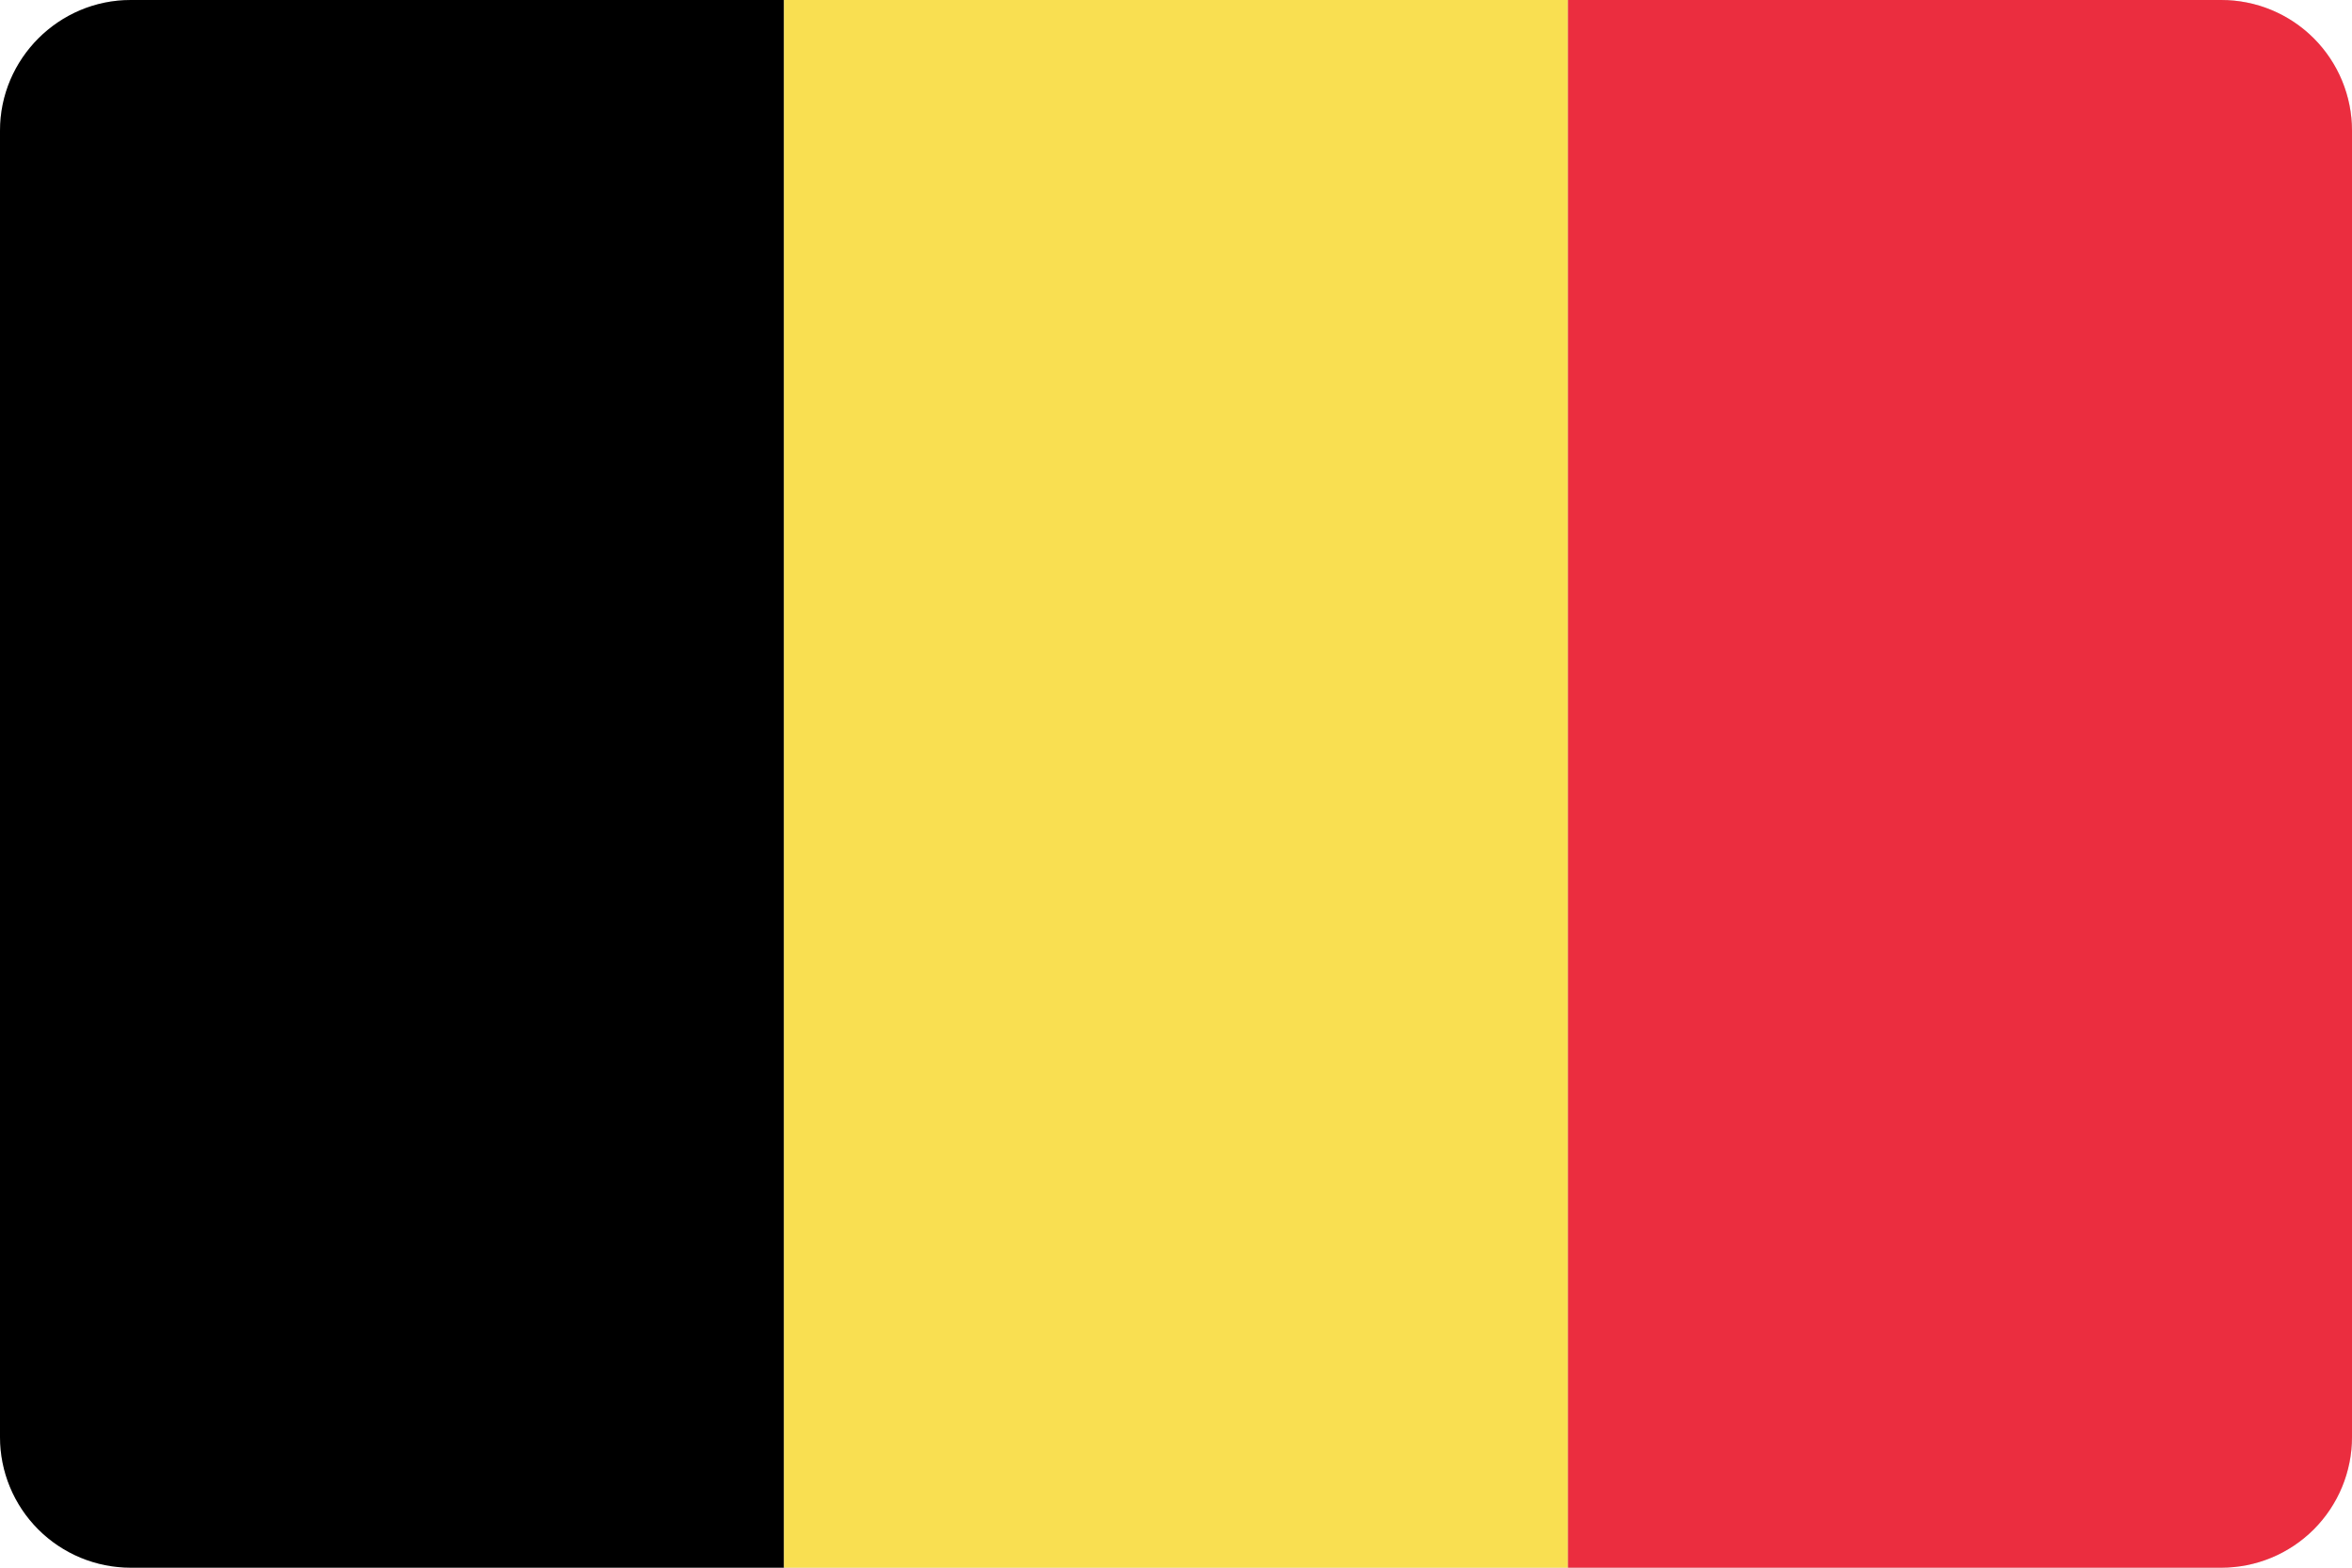
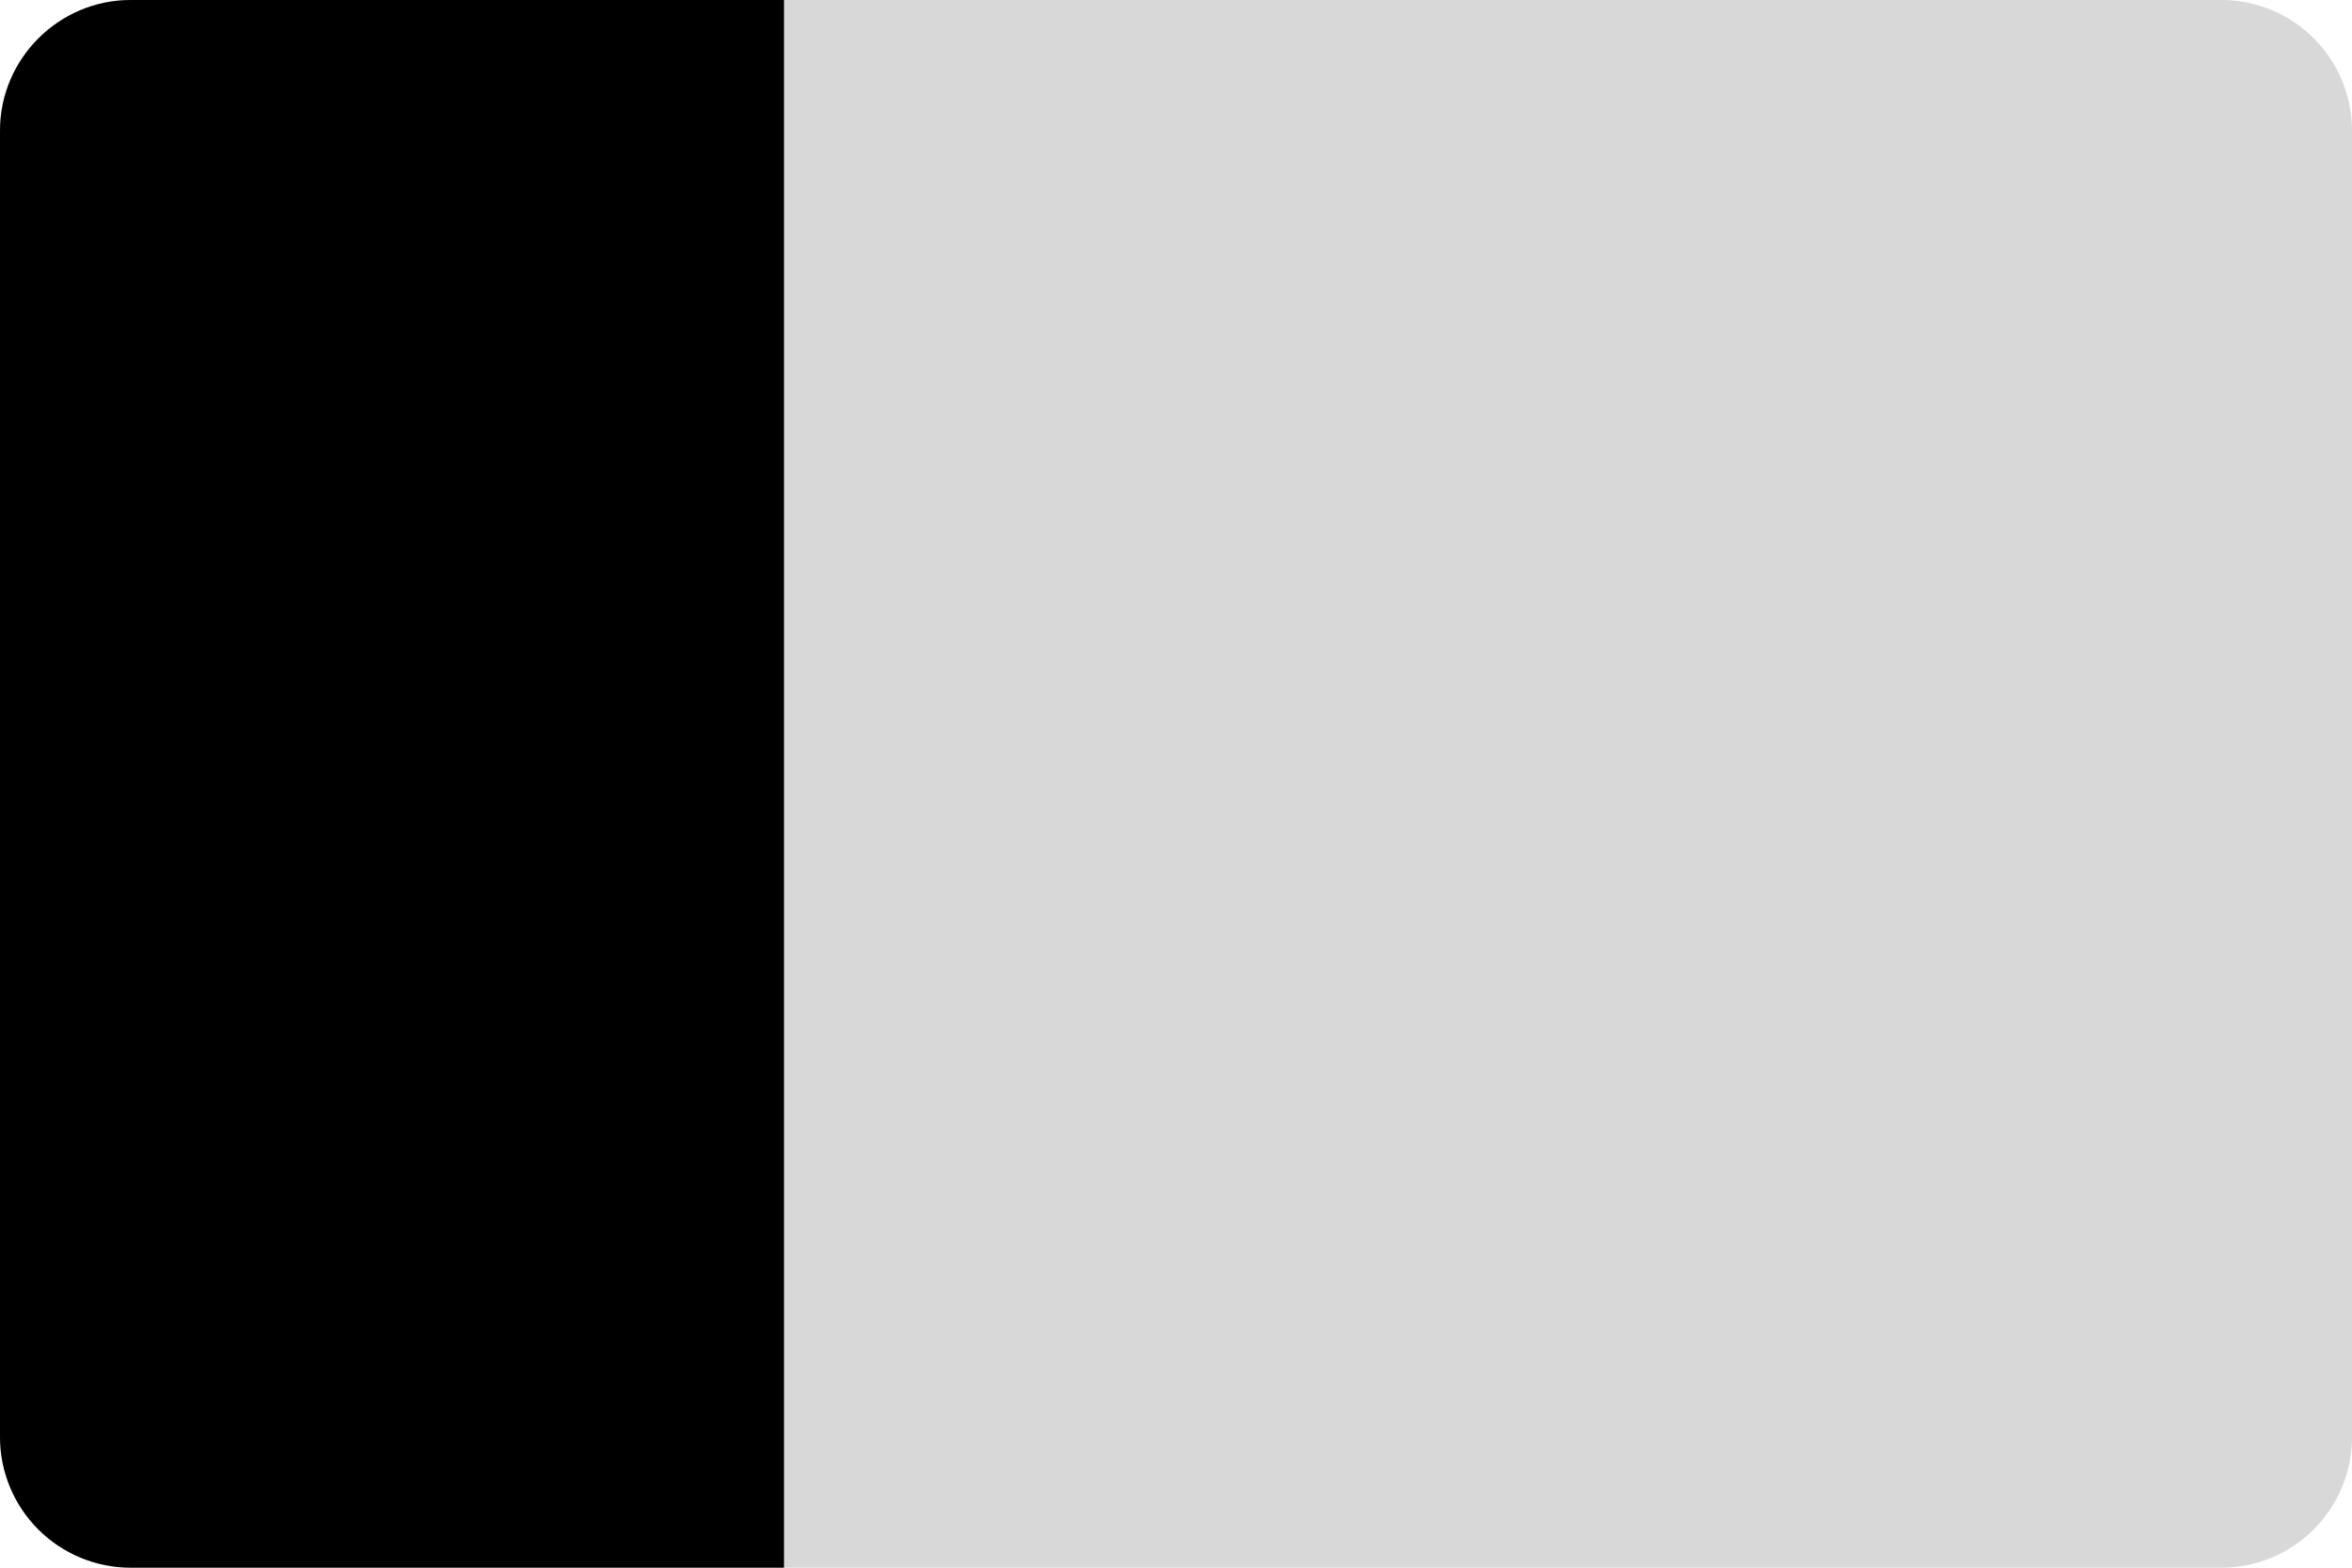
<svg xmlns="http://www.w3.org/2000/svg" xmlns:xlink="http://www.w3.org/1999/xlink" width="36" height="24" viewBox="0 0 36 24">
  <defs>
    <path id="a" d="M94 86c0-1.1.9-2 2-2h32a2 2 0 0 1 2 2v20a2 2 0 0 1-2 2H96a2 2 0 0 1-2-2z" />
    <path id="c" d="M94 118.29V84h12v34.29z" />
-     <path id="d" d="M106 118.29V84h12v34.29z" />
-     <path id="e" d="M118 118.29V84h12v34.29z" />
    <clipPath id="b">
      <use xlink:href="#a" />
    </clipPath>
  </defs>
  <use fill="#d8d8d8" xlink:href="#a" transform="translate(-94 -84)" />
  <g clip-path="url(#b)" transform="translate(-94 -84)">
    <use xlink:href="#c" />
  </g>
  <g clip-path="url(#b)" transform="translate(-94 -84)">
    <use fill="#f9df51" xlink:href="#d" />
  </g>
  <g clip-path="url(#b)" transform="translate(-94 -84)">
    <use fill="#eb2d3f" xlink:href="#e" />
  </g>
</svg>